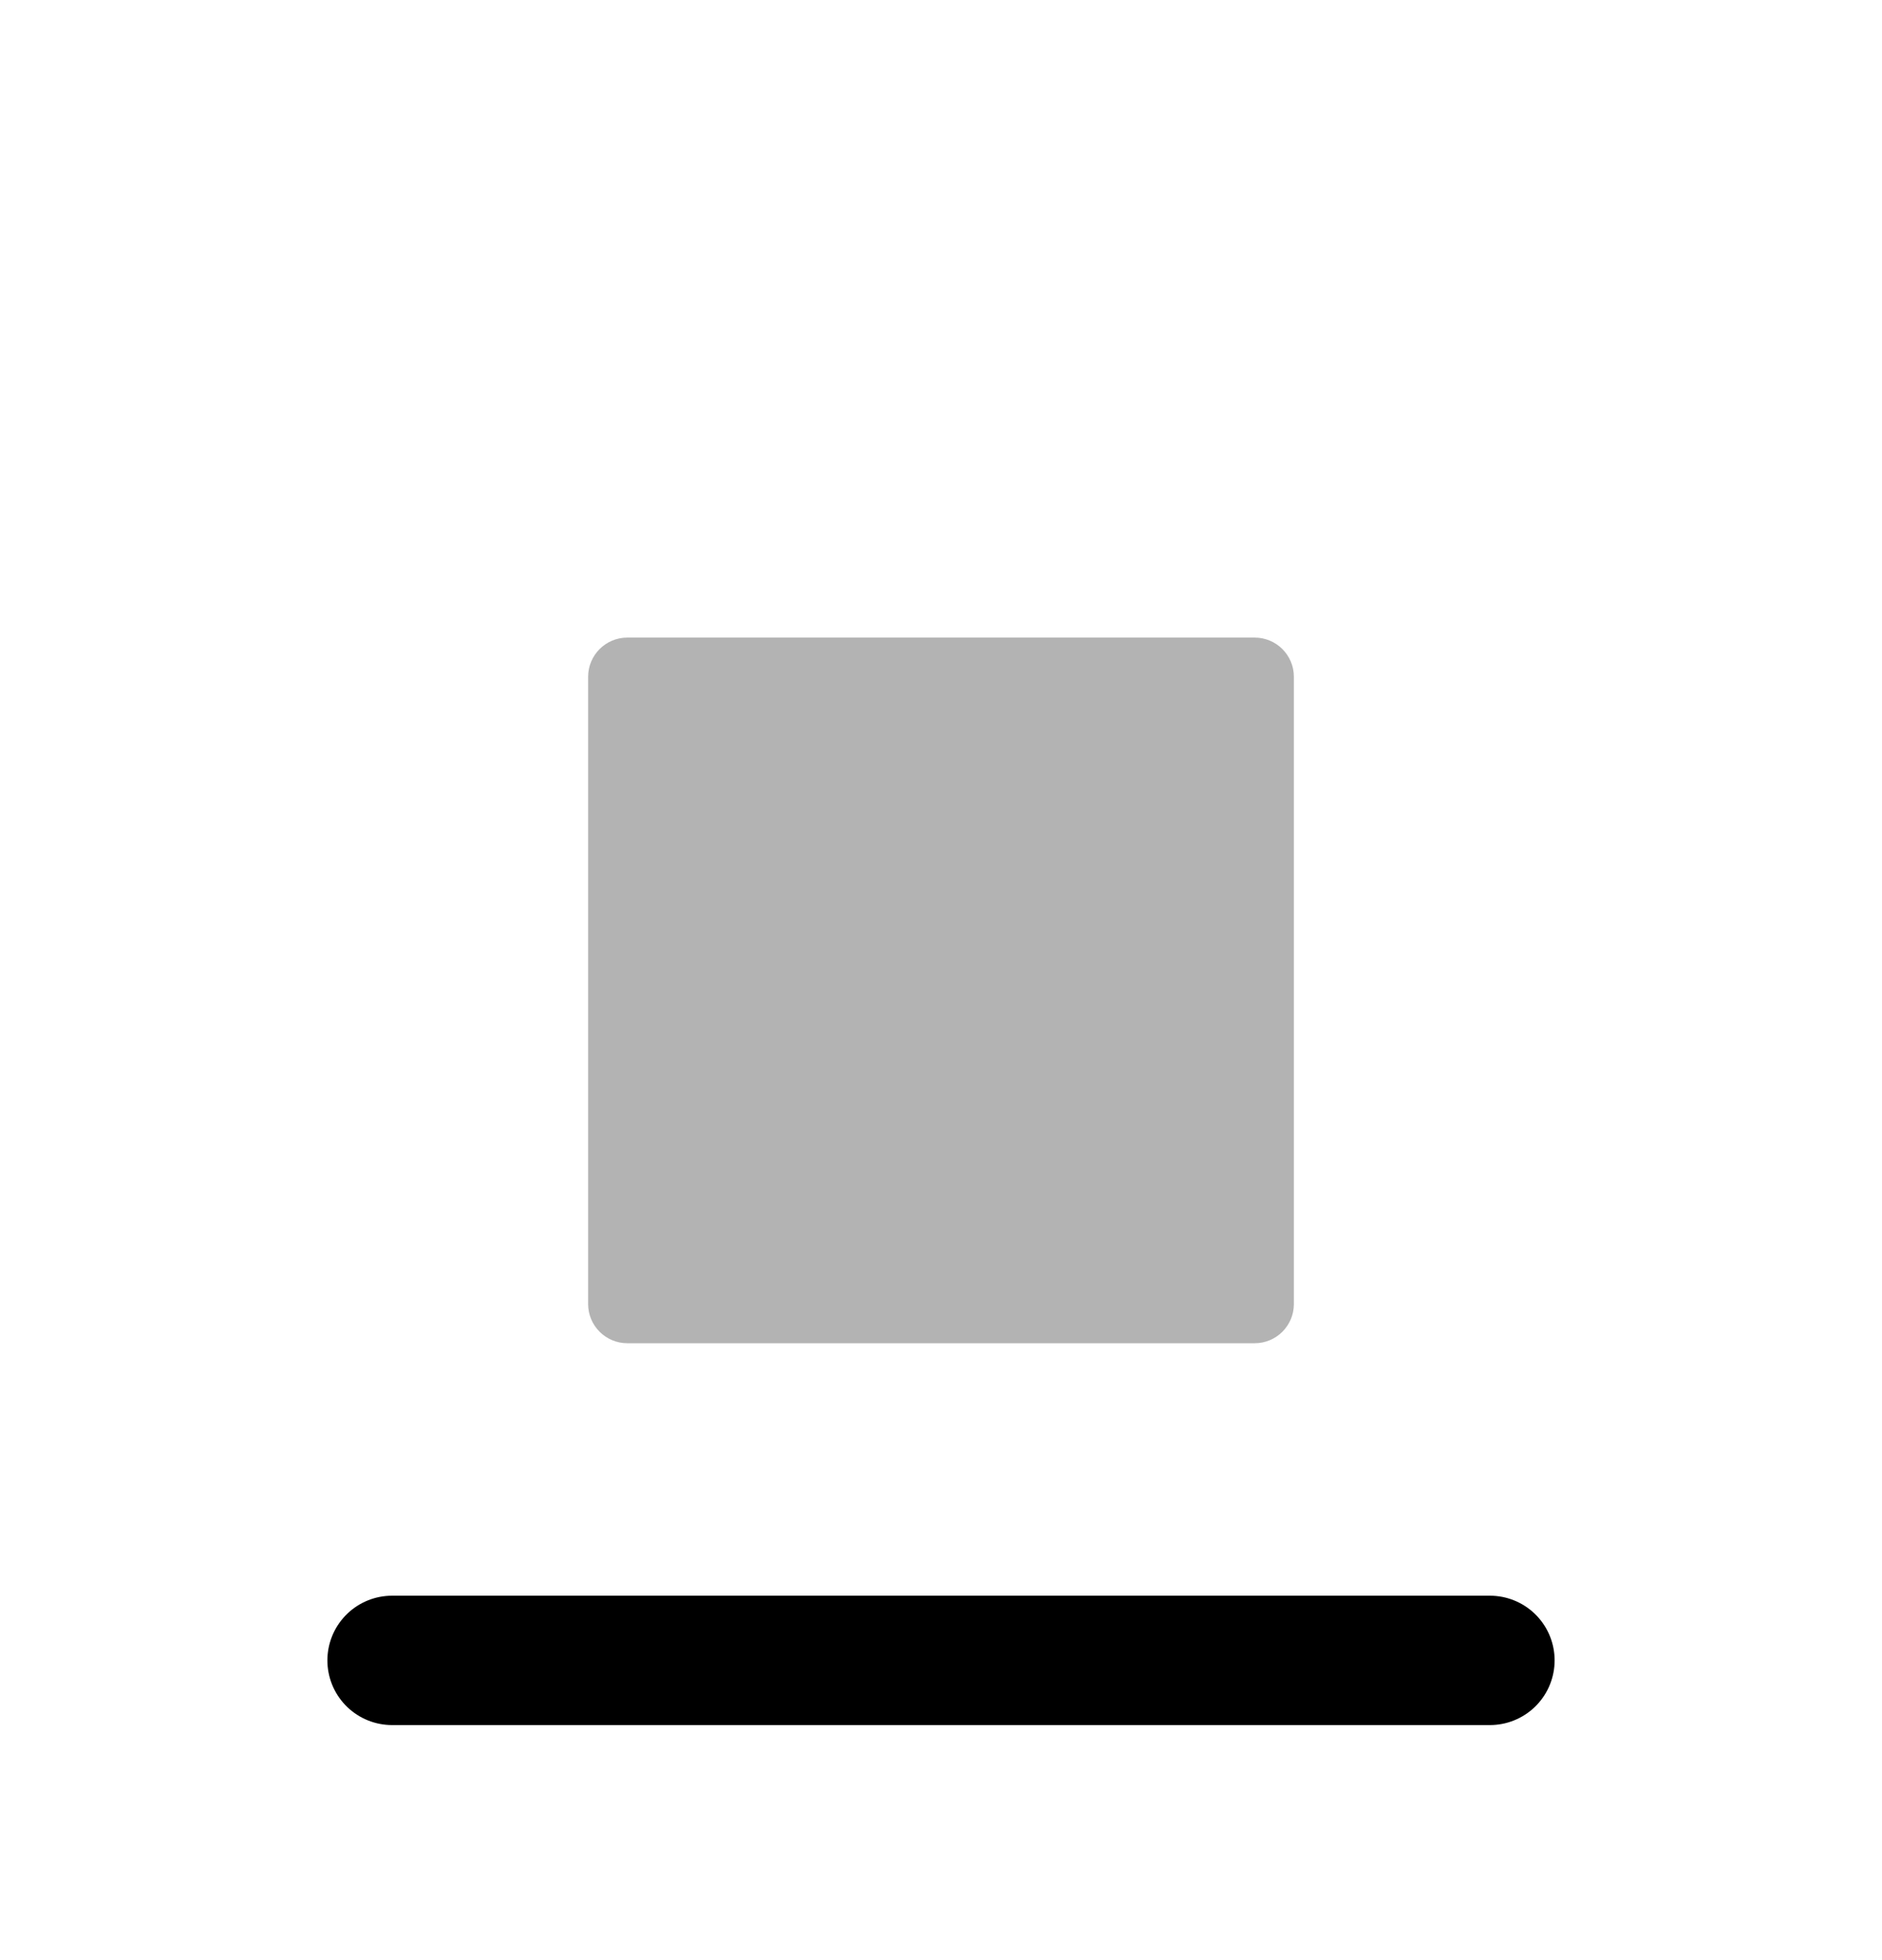
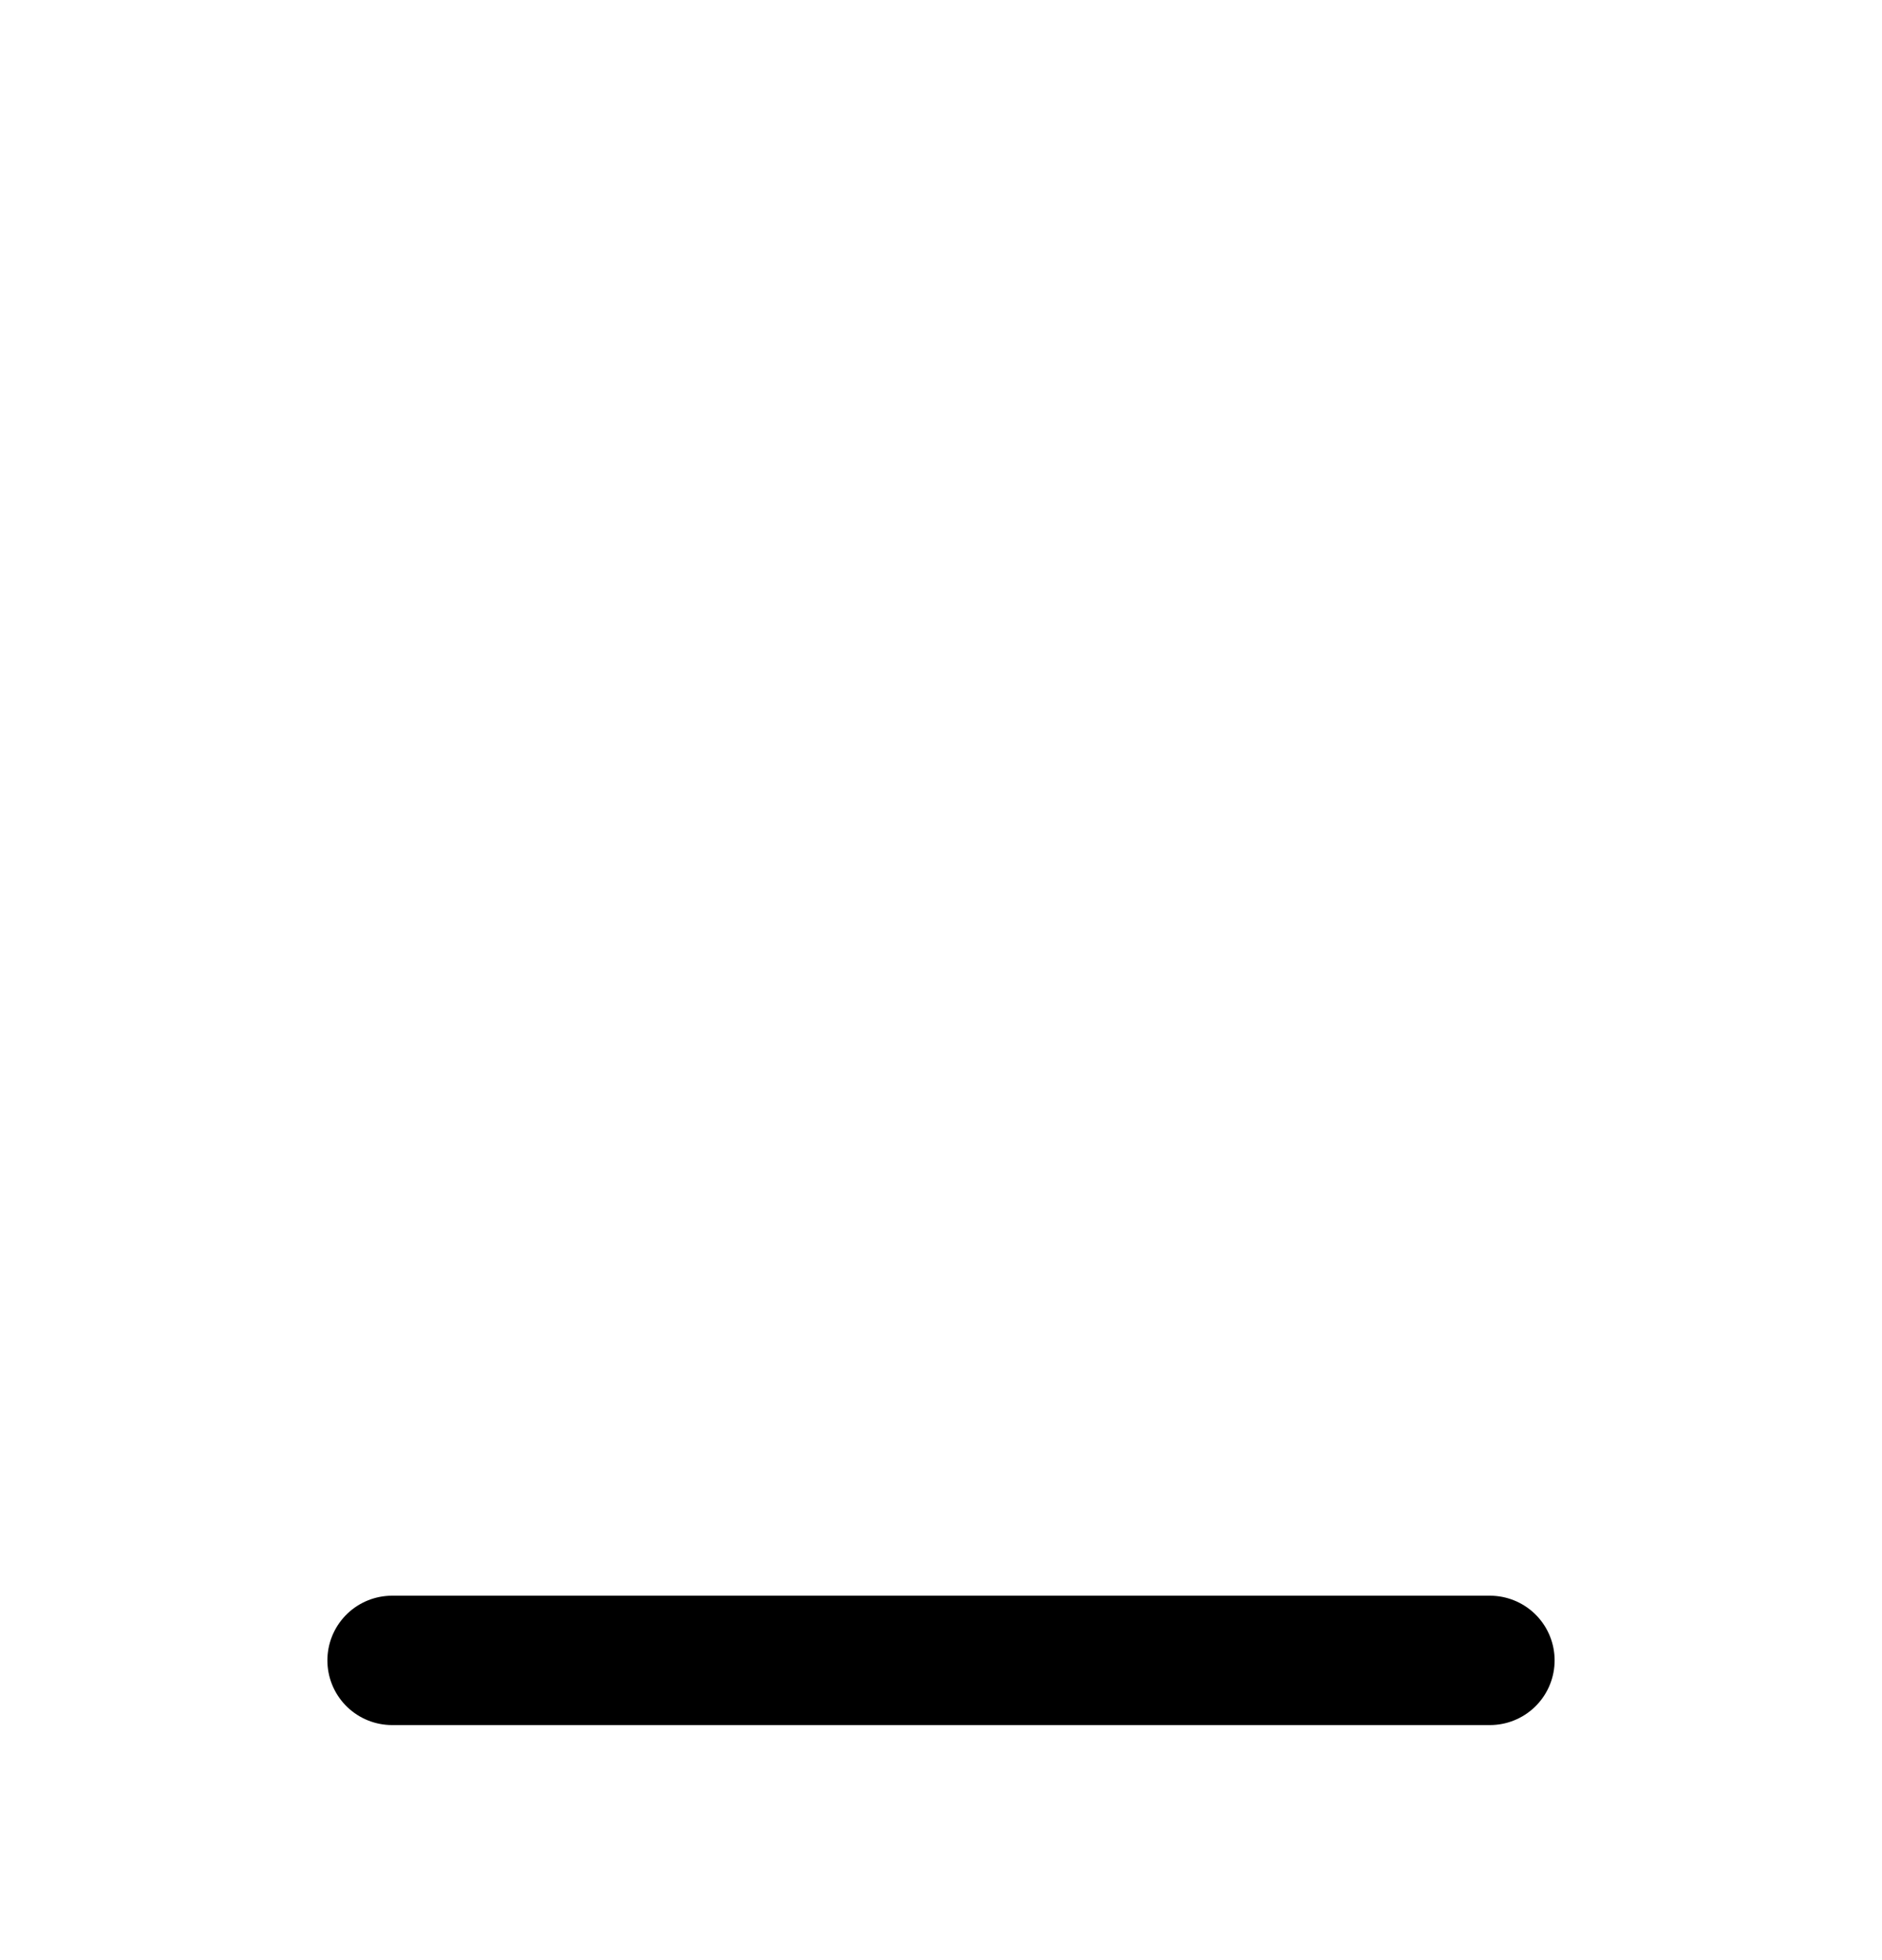
<svg xmlns="http://www.w3.org/2000/svg" width="24" height="25" viewBox="0 0 24 25" fill="none">
  <path d="M19 21.177H5" stroke="black" stroke-width="1.65" stroke-linecap="round" stroke-linejoin="round" />
-   <path opacity="0.3" d="M16 8.132C16.276 8.132 16.5 8.356 16.5 8.632V16.632C16.5 16.908 16.276 17.132 16 17.132H8C7.724 17.132 7.5 16.908 7.5 16.632V8.632C7.5 8.356 7.724 8.132 8 8.132H16Z" fill="black" />
</svg>